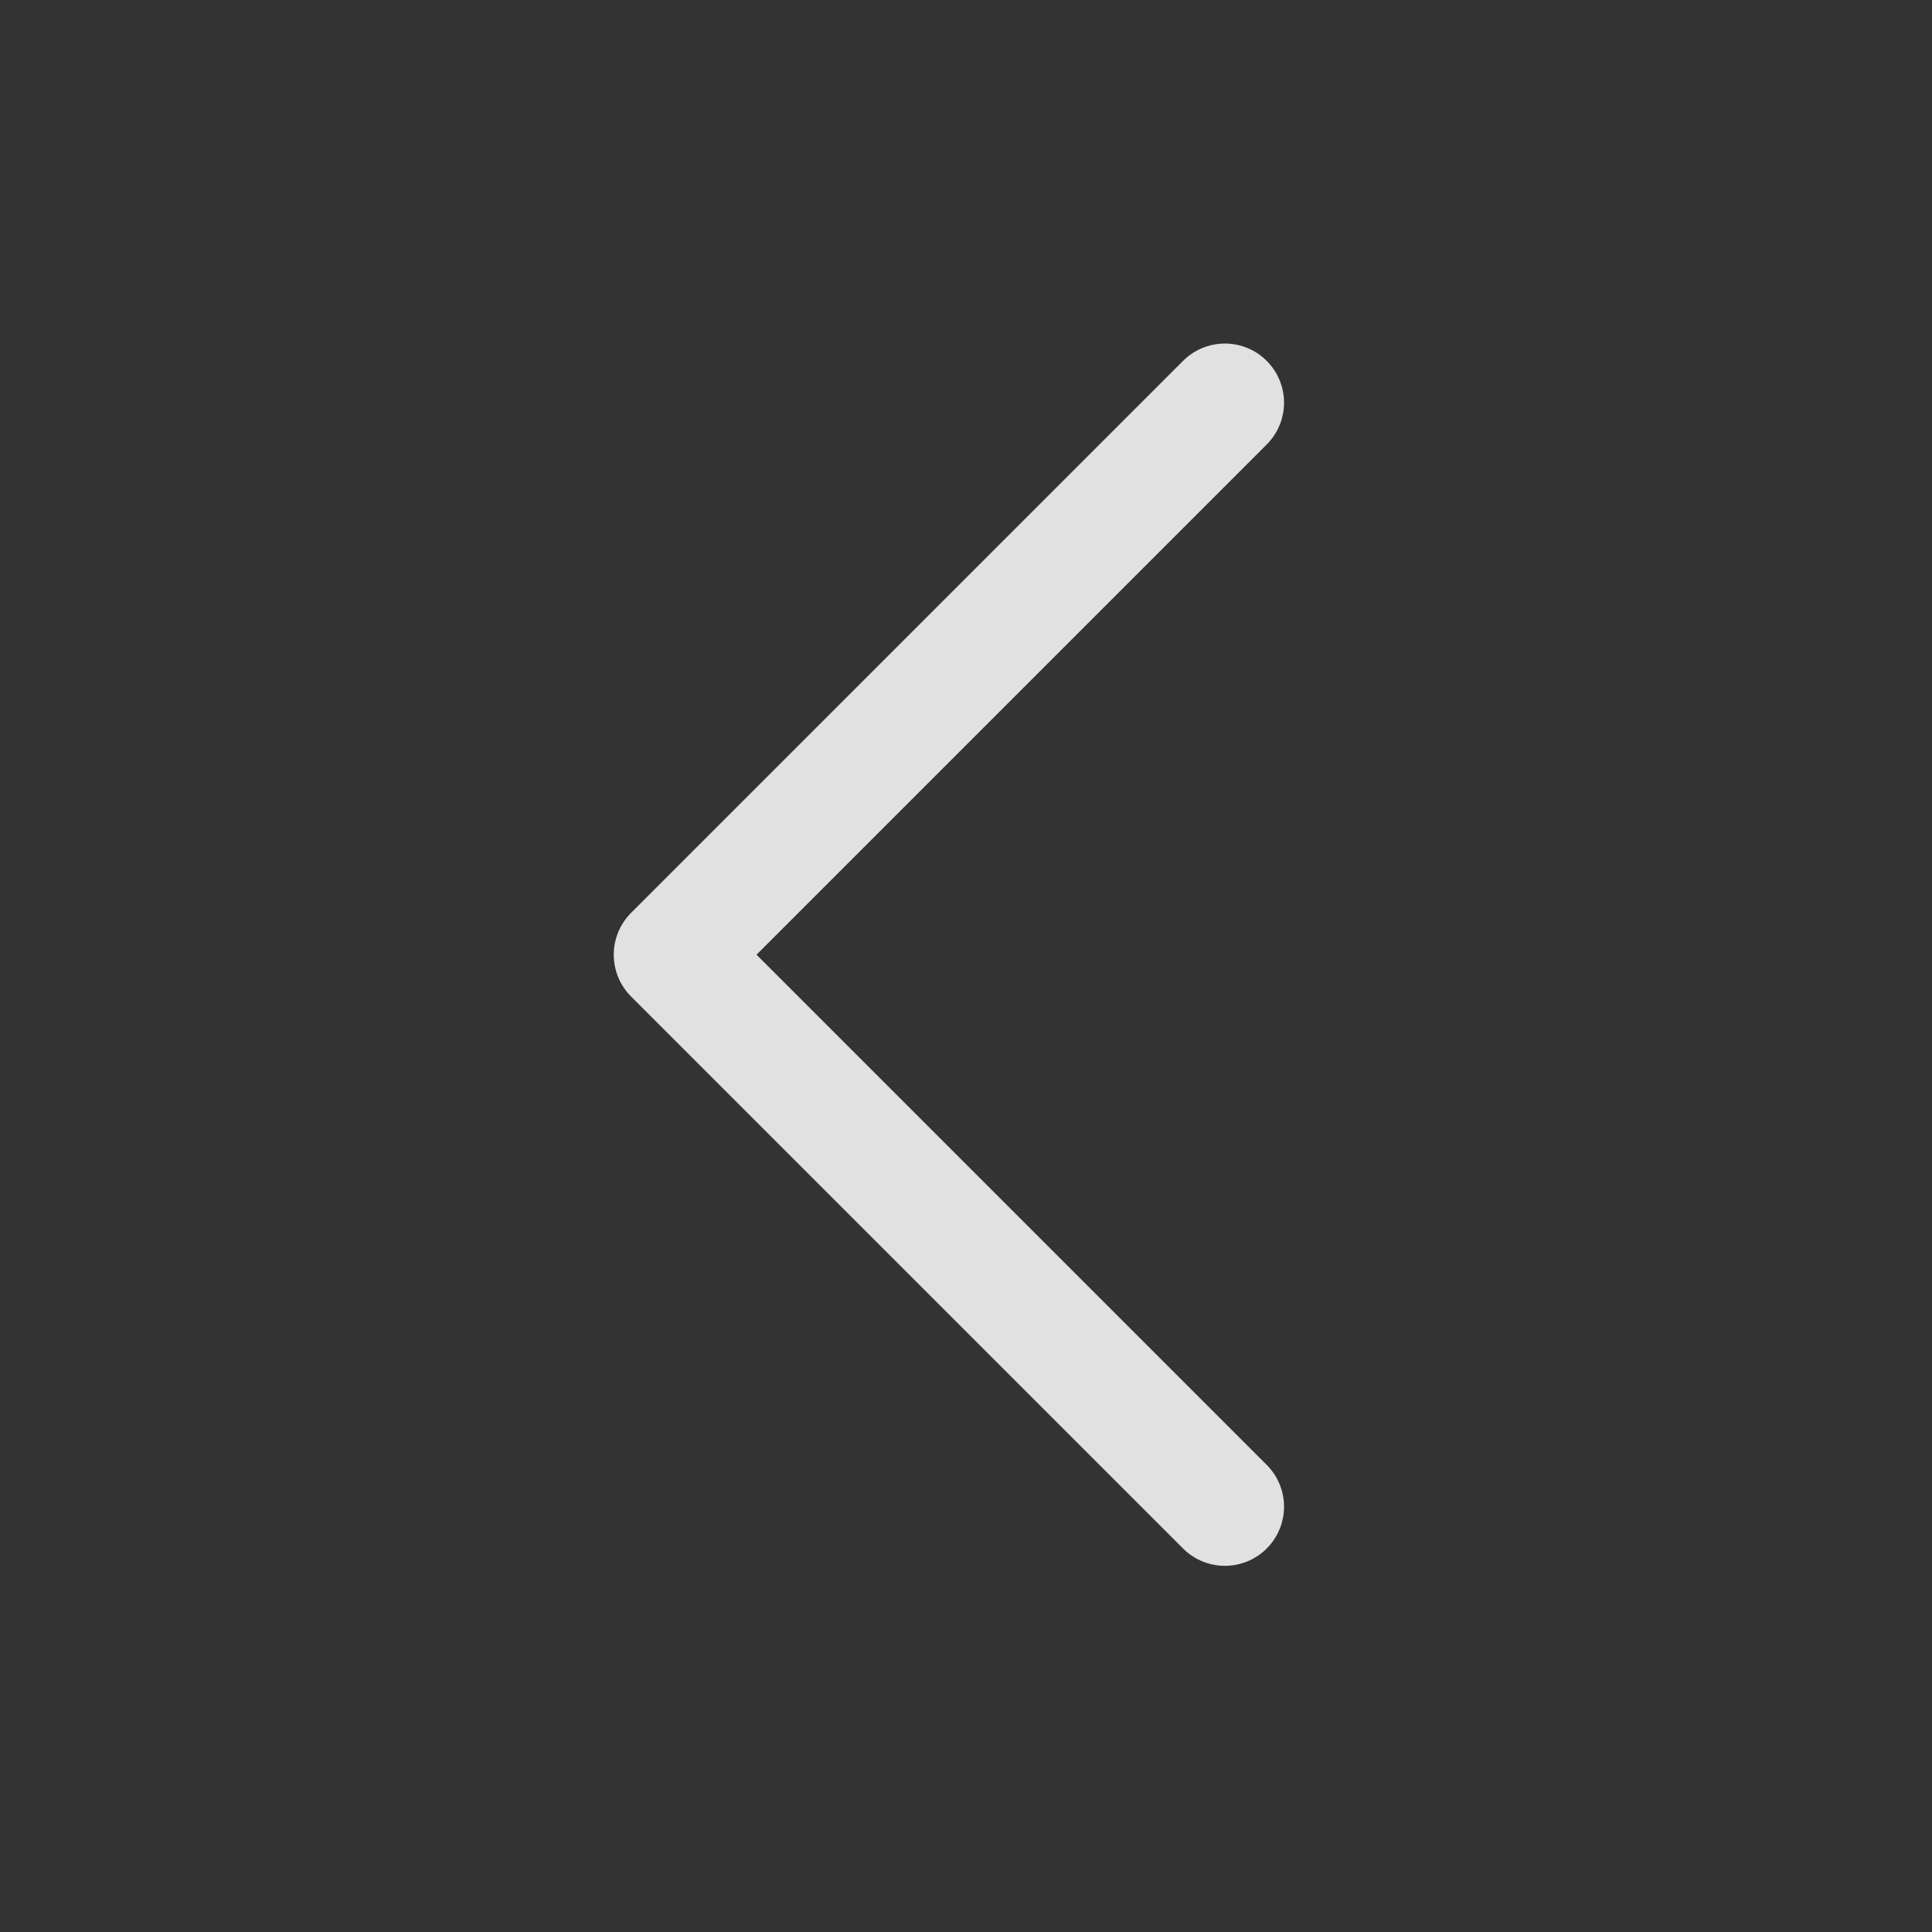
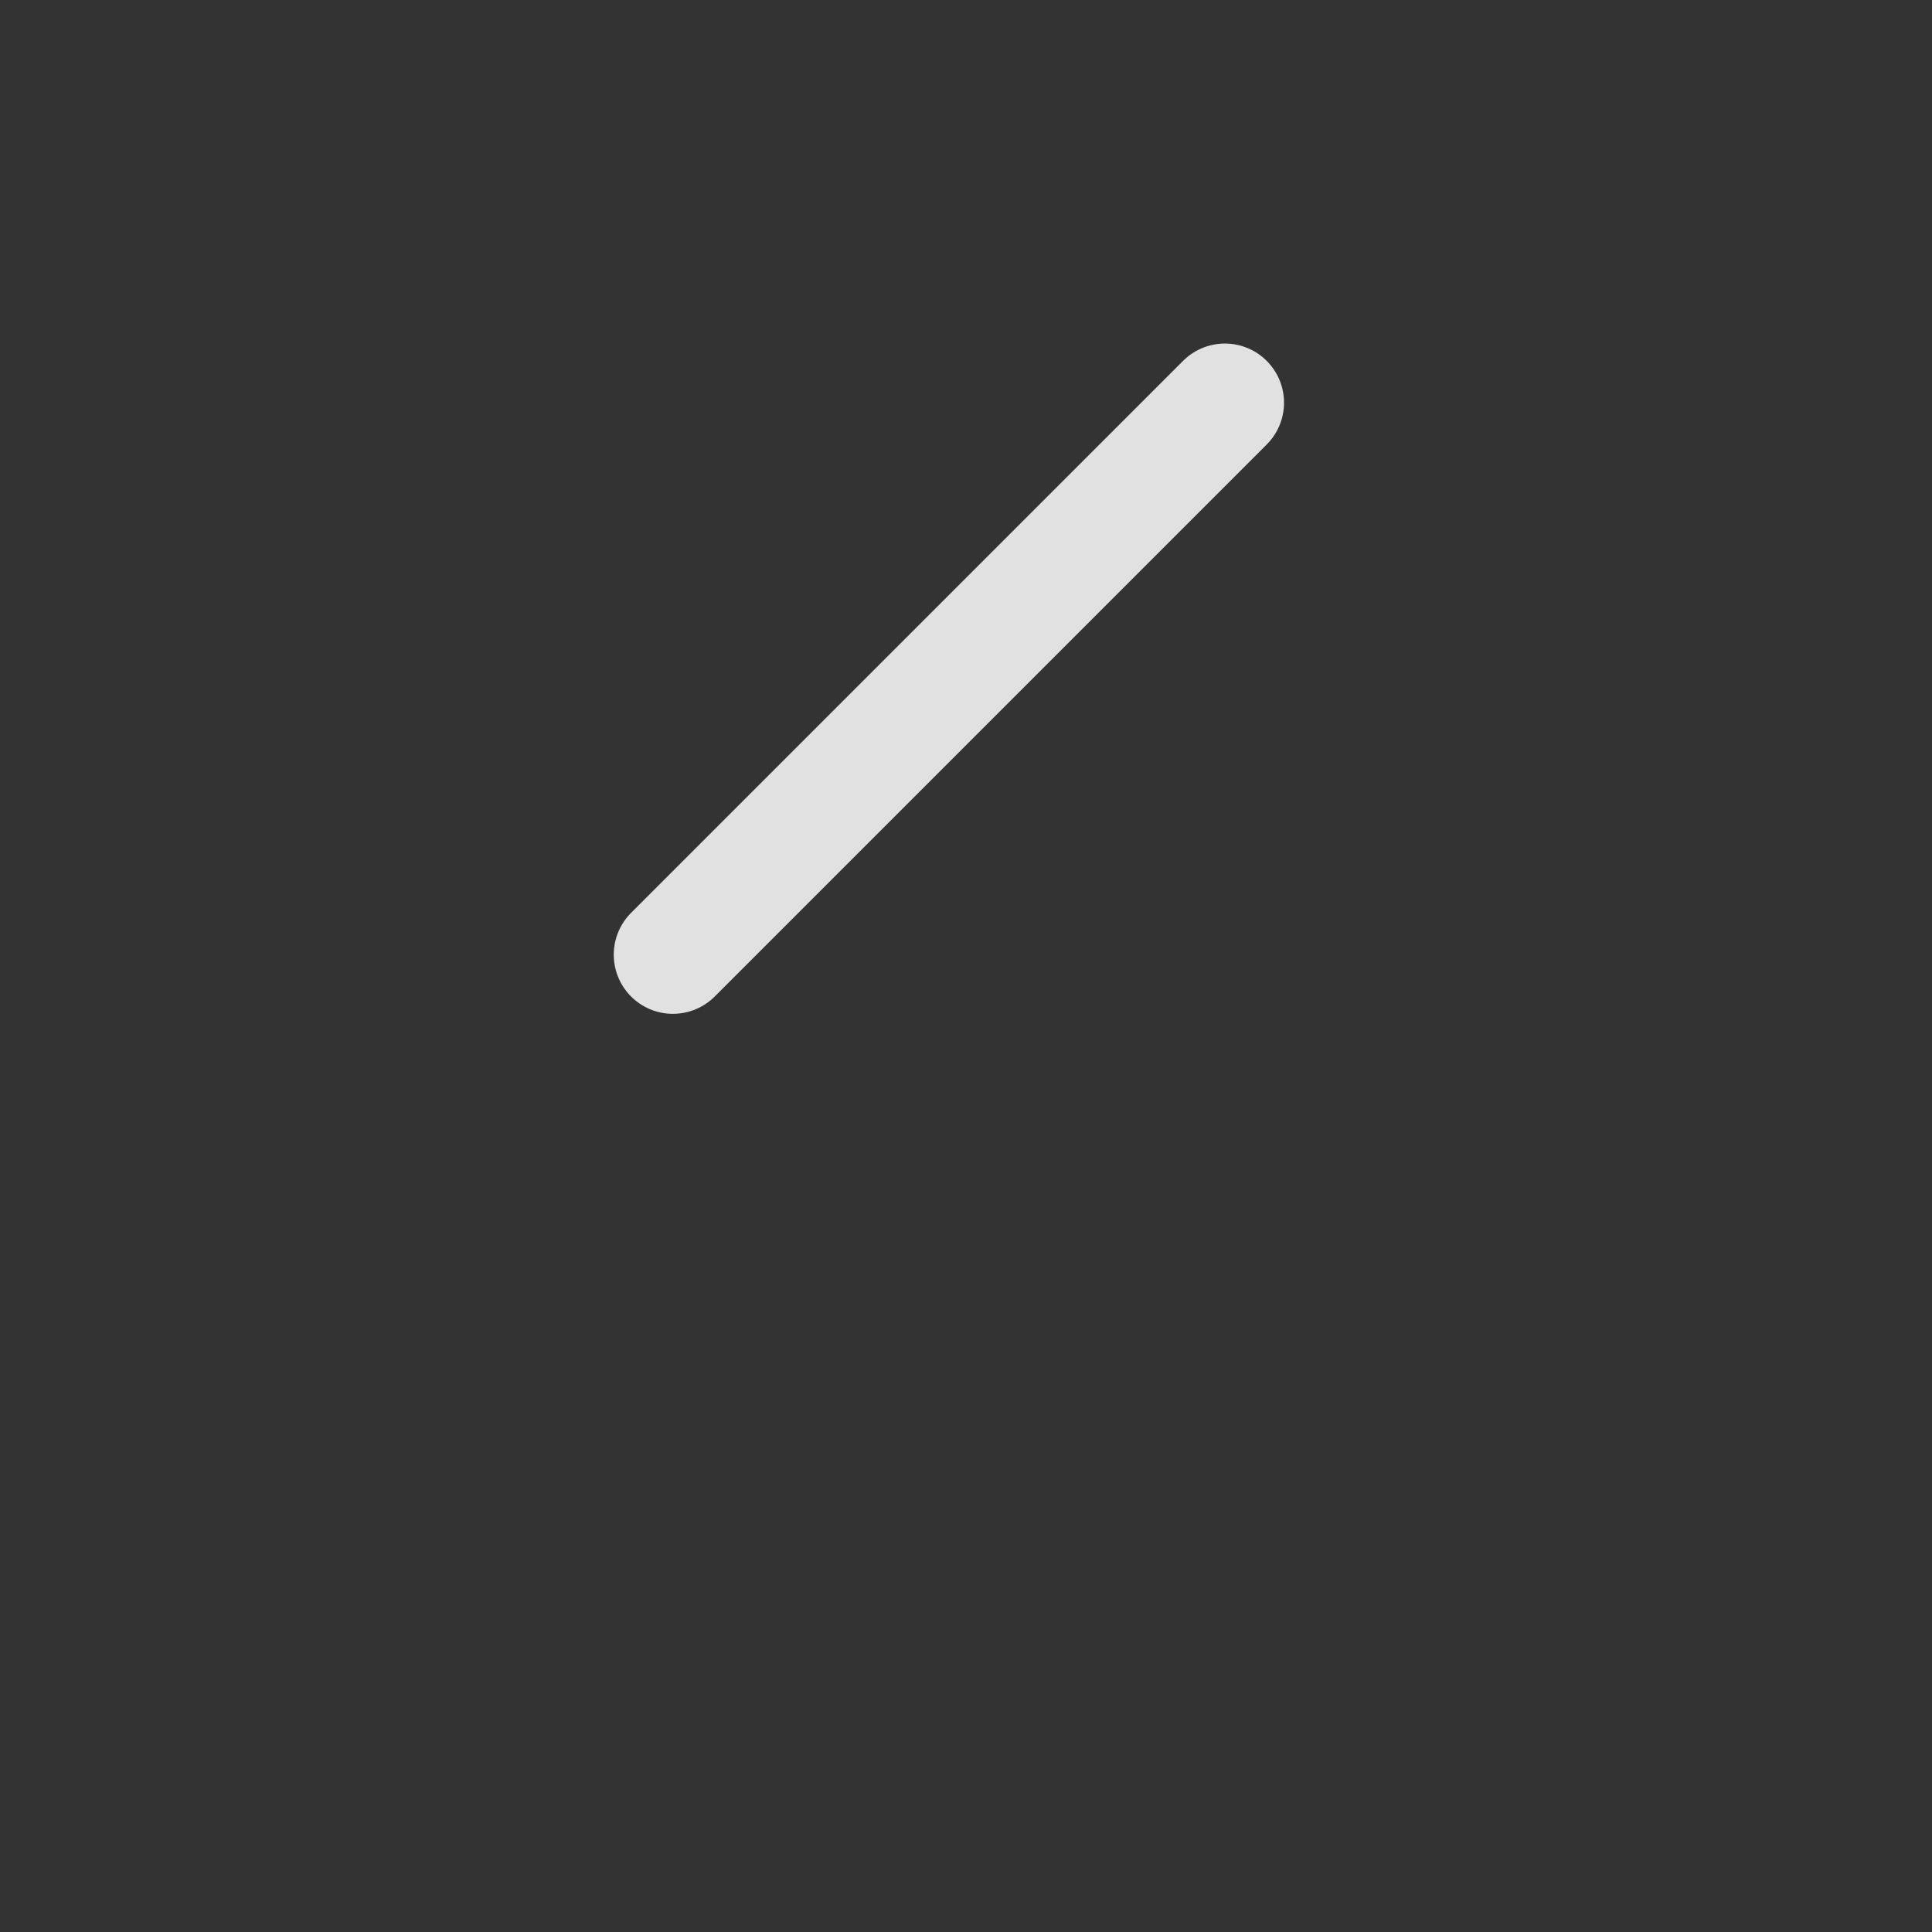
<svg xmlns="http://www.w3.org/2000/svg" width="49" height="49" viewBox="0 0 49 49" fill="none">
  <rect x="0" y="0" width="49" height="49" fill="#333333" stroke="none" />
-   <path d="M31.066 10.213L17.066 24.213L31.066 38.213" stroke="white" stroke-opacity="0.85" stroke-width="3" stroke-linecap="round" stroke-linejoin="round" />
+   <path d="M31.066 10.213L17.066 24.213" stroke="white" stroke-opacity="0.85" stroke-width="3" stroke-linecap="round" stroke-linejoin="round" />
</svg>